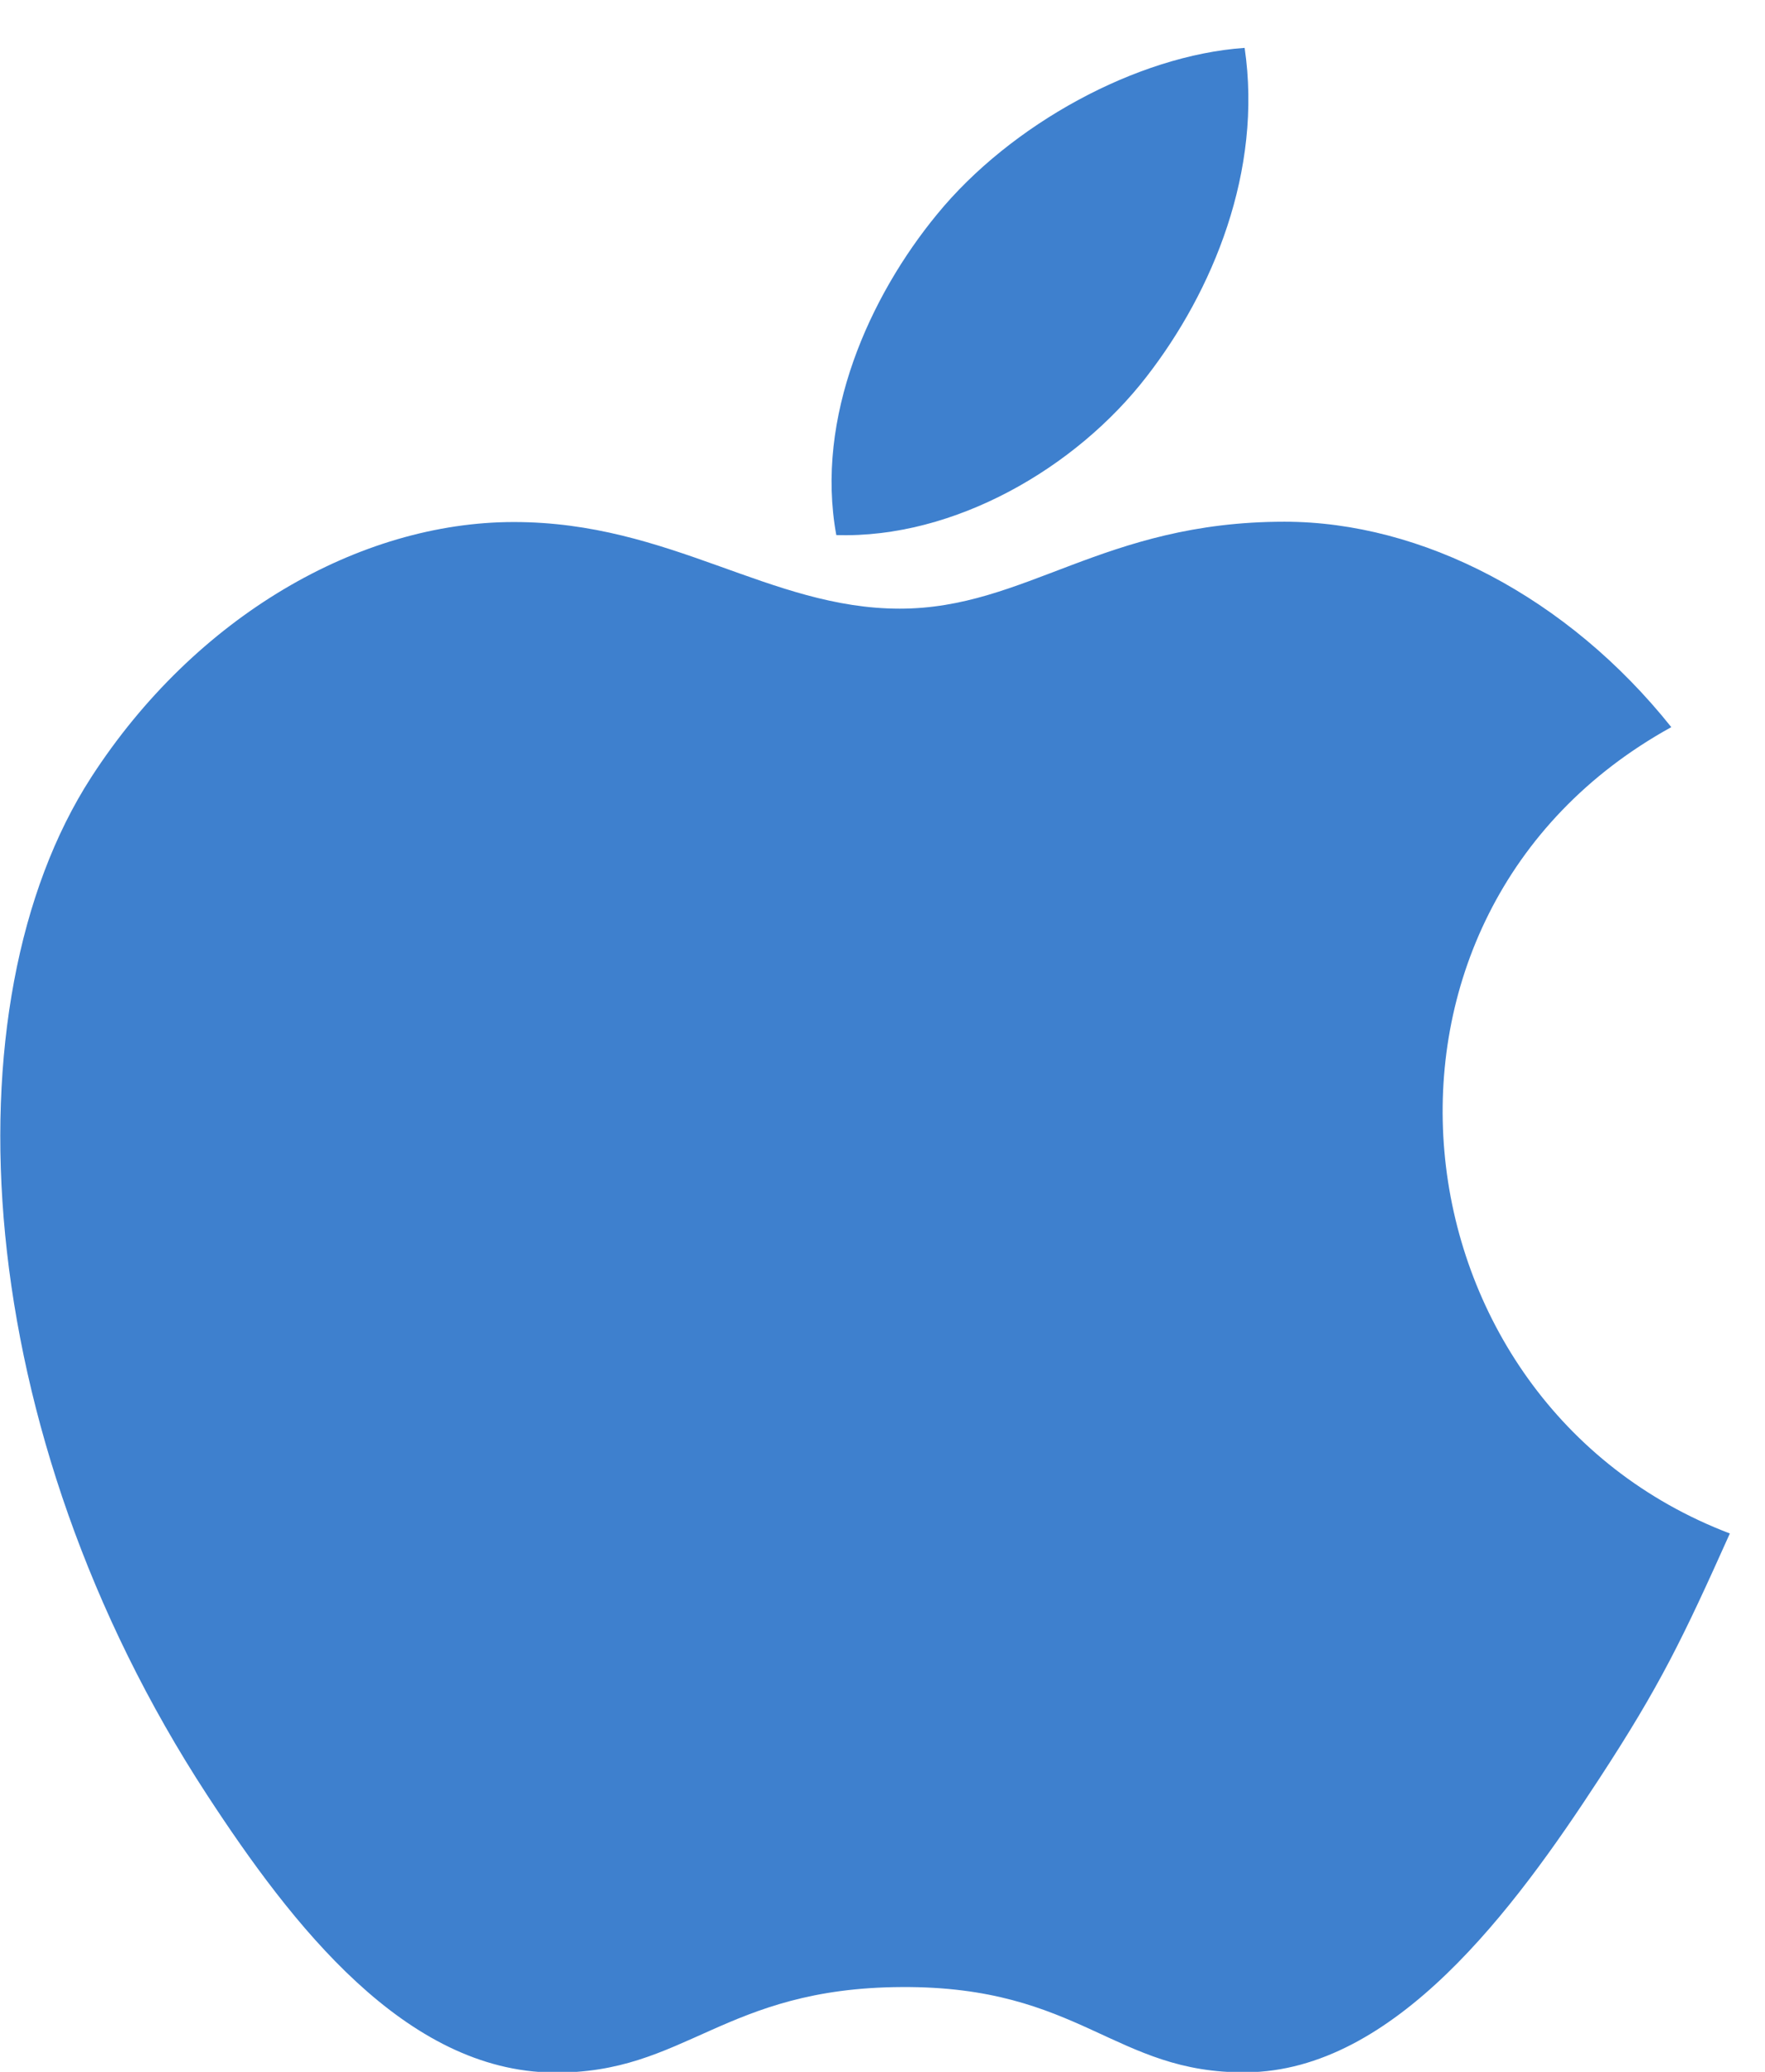
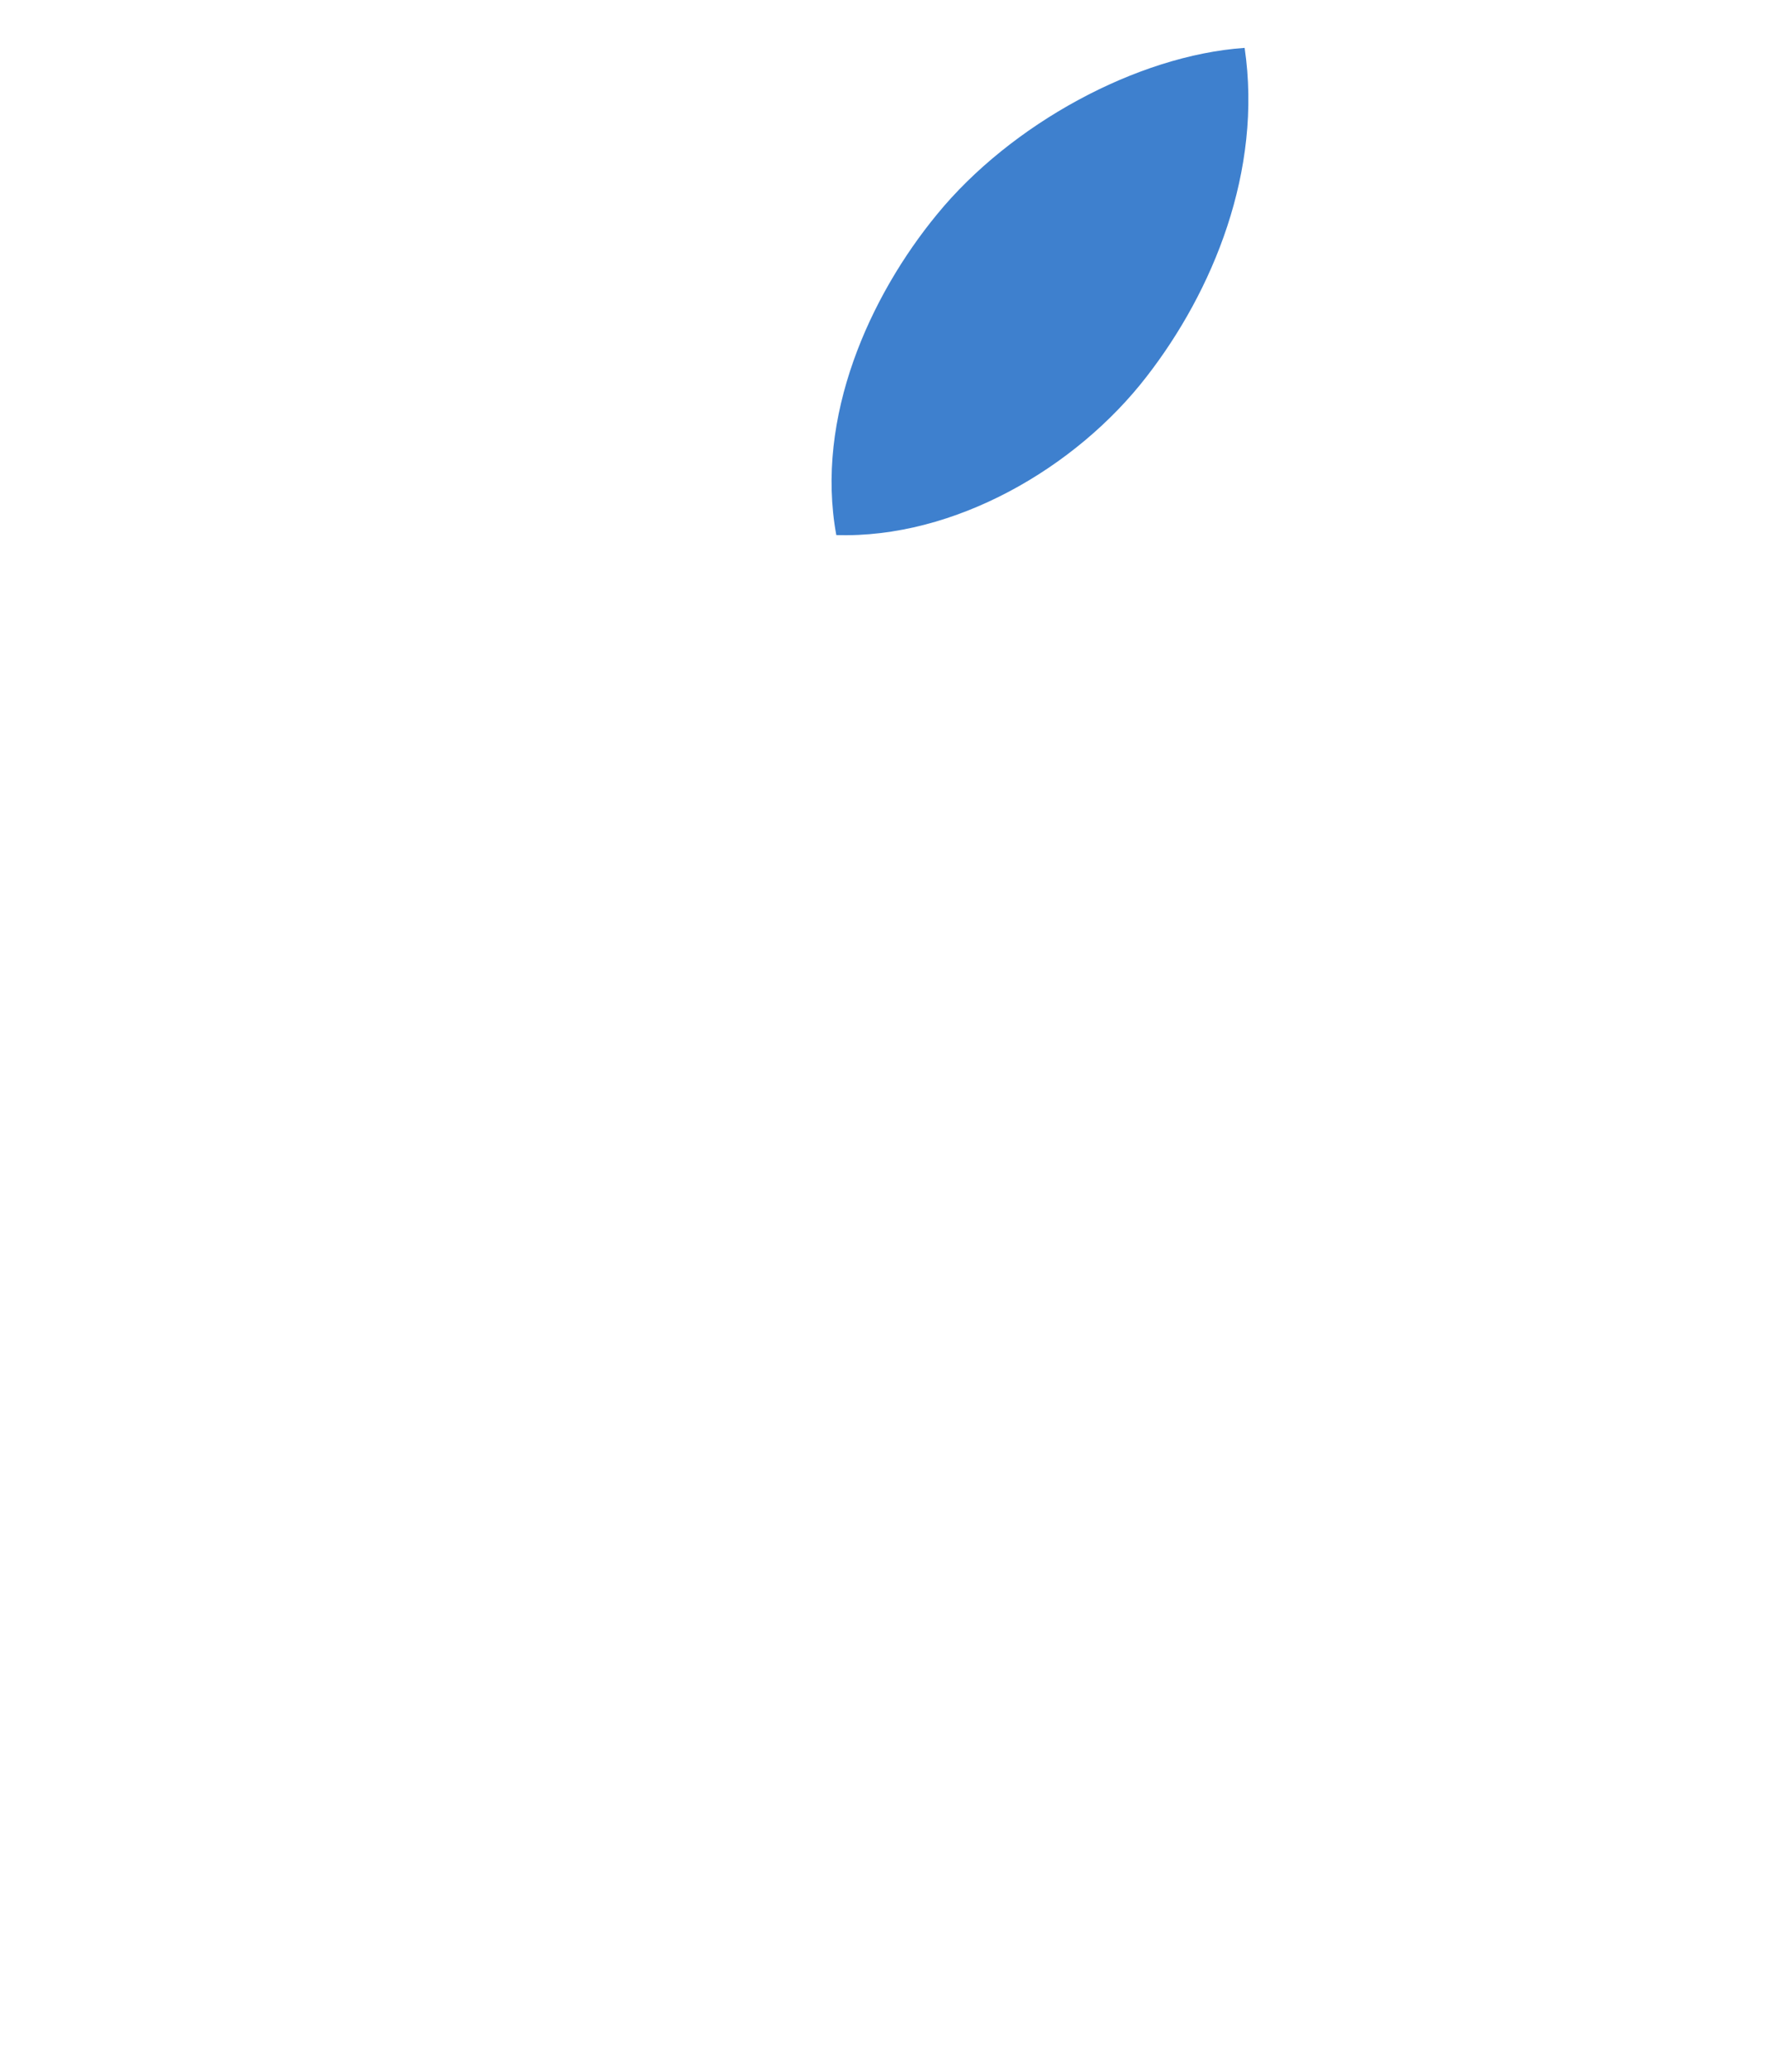
<svg xmlns="http://www.w3.org/2000/svg" width="23" height="27" viewBox="0 0 23 27" fill="none">
-   <path d="M16.219 0.624C14.813 0.721 13.168 1.621 12.21 2.794C11.336 3.857 10.617 5.437 10.898 6.973C12.434 7.021 14.023 6.099 14.943 4.906C15.804 3.796 16.455 2.226 16.219 0.624Z" fill="#3E80CE" />
-   <path d="M21.779 9.476C20.428 7.782 18.53 6.799 16.737 6.799C14.371 6.799 13.37 7.932 11.725 7.932C10.03 7.932 8.742 6.803 6.696 6.803C4.685 6.803 2.545 8.031 1.187 10.132C-0.721 13.091 -0.394 18.653 2.698 23.391C3.805 25.087 5.282 26.993 7.215 27.009C8.935 27.026 9.42 25.906 11.75 25.895C14.08 25.881 14.522 27.024 16.239 27.006C18.174 26.991 19.732 24.879 20.838 23.183C21.632 21.968 21.927 21.356 22.542 19.984C18.068 18.28 17.351 11.918 21.779 9.476Z" fill="#3E80CE" />
+   <path d="M16.219 0.624C14.813 0.721 13.168 1.621 12.21 2.794C11.336 3.857 10.617 5.437 10.898 6.973C12.434 7.021 14.023 6.099 14.943 4.906C15.804 3.796 16.455 2.226 16.219 0.624" fill="#3E80CE" />
</svg>